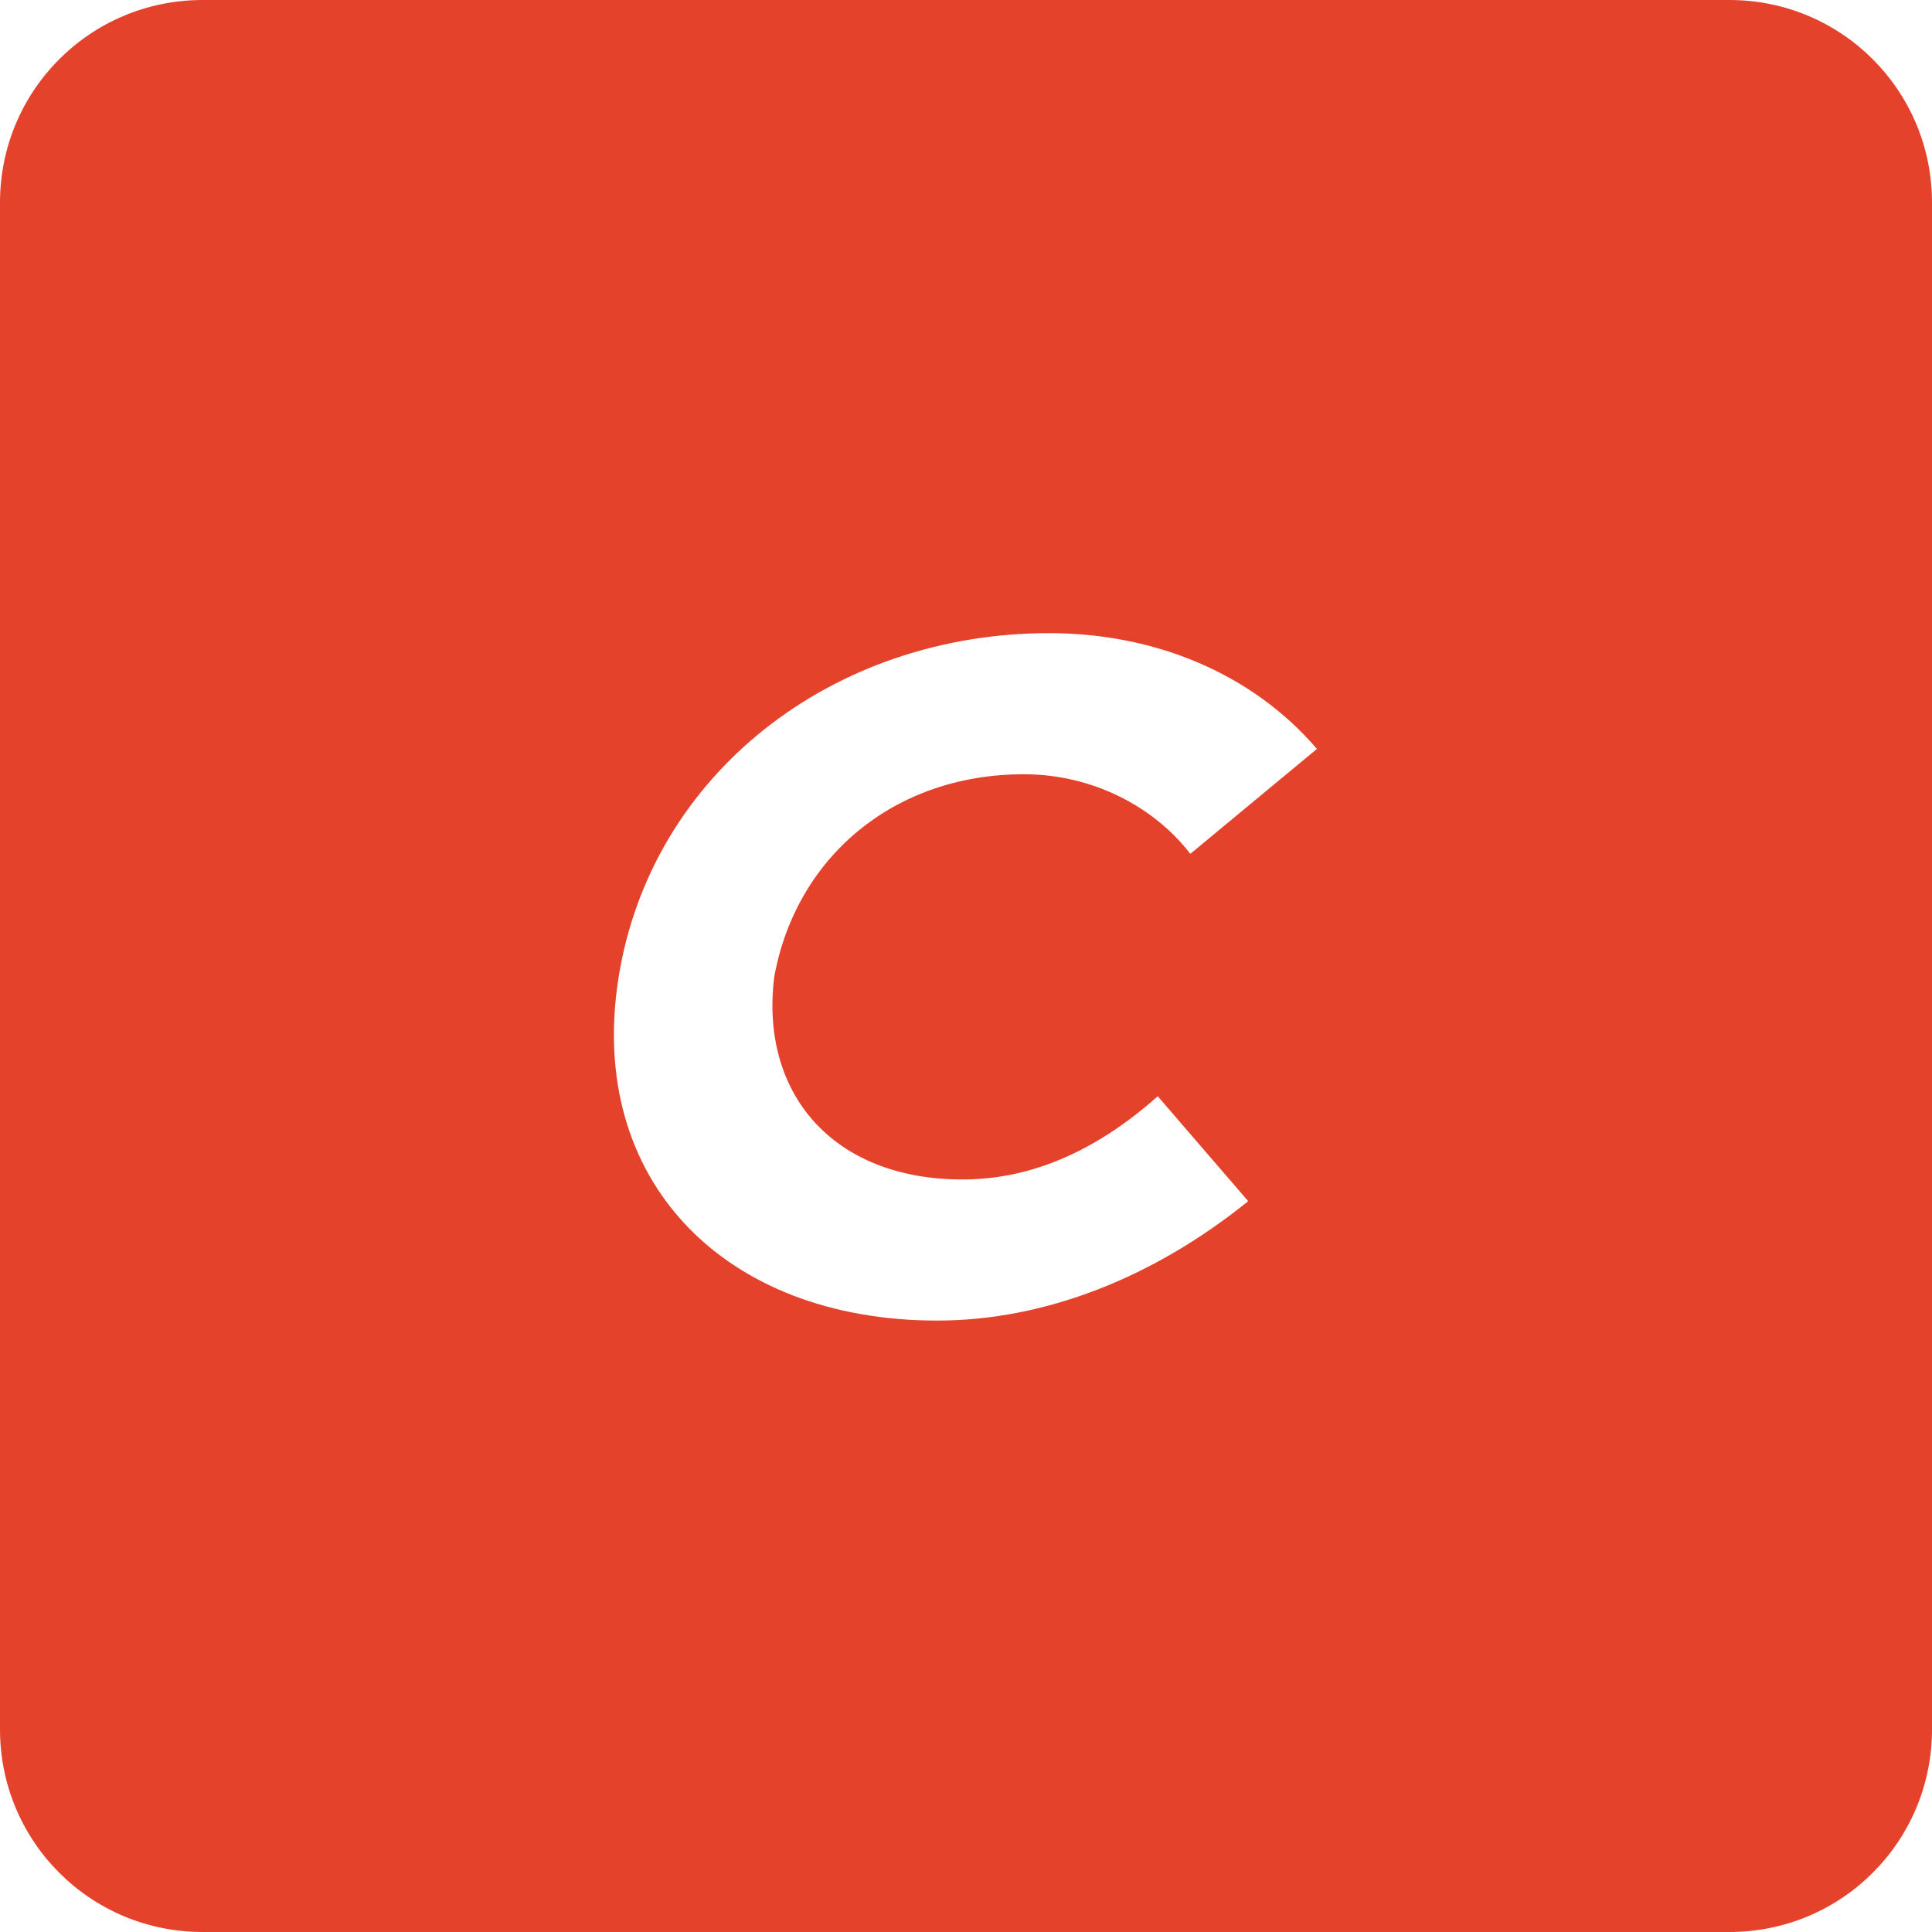
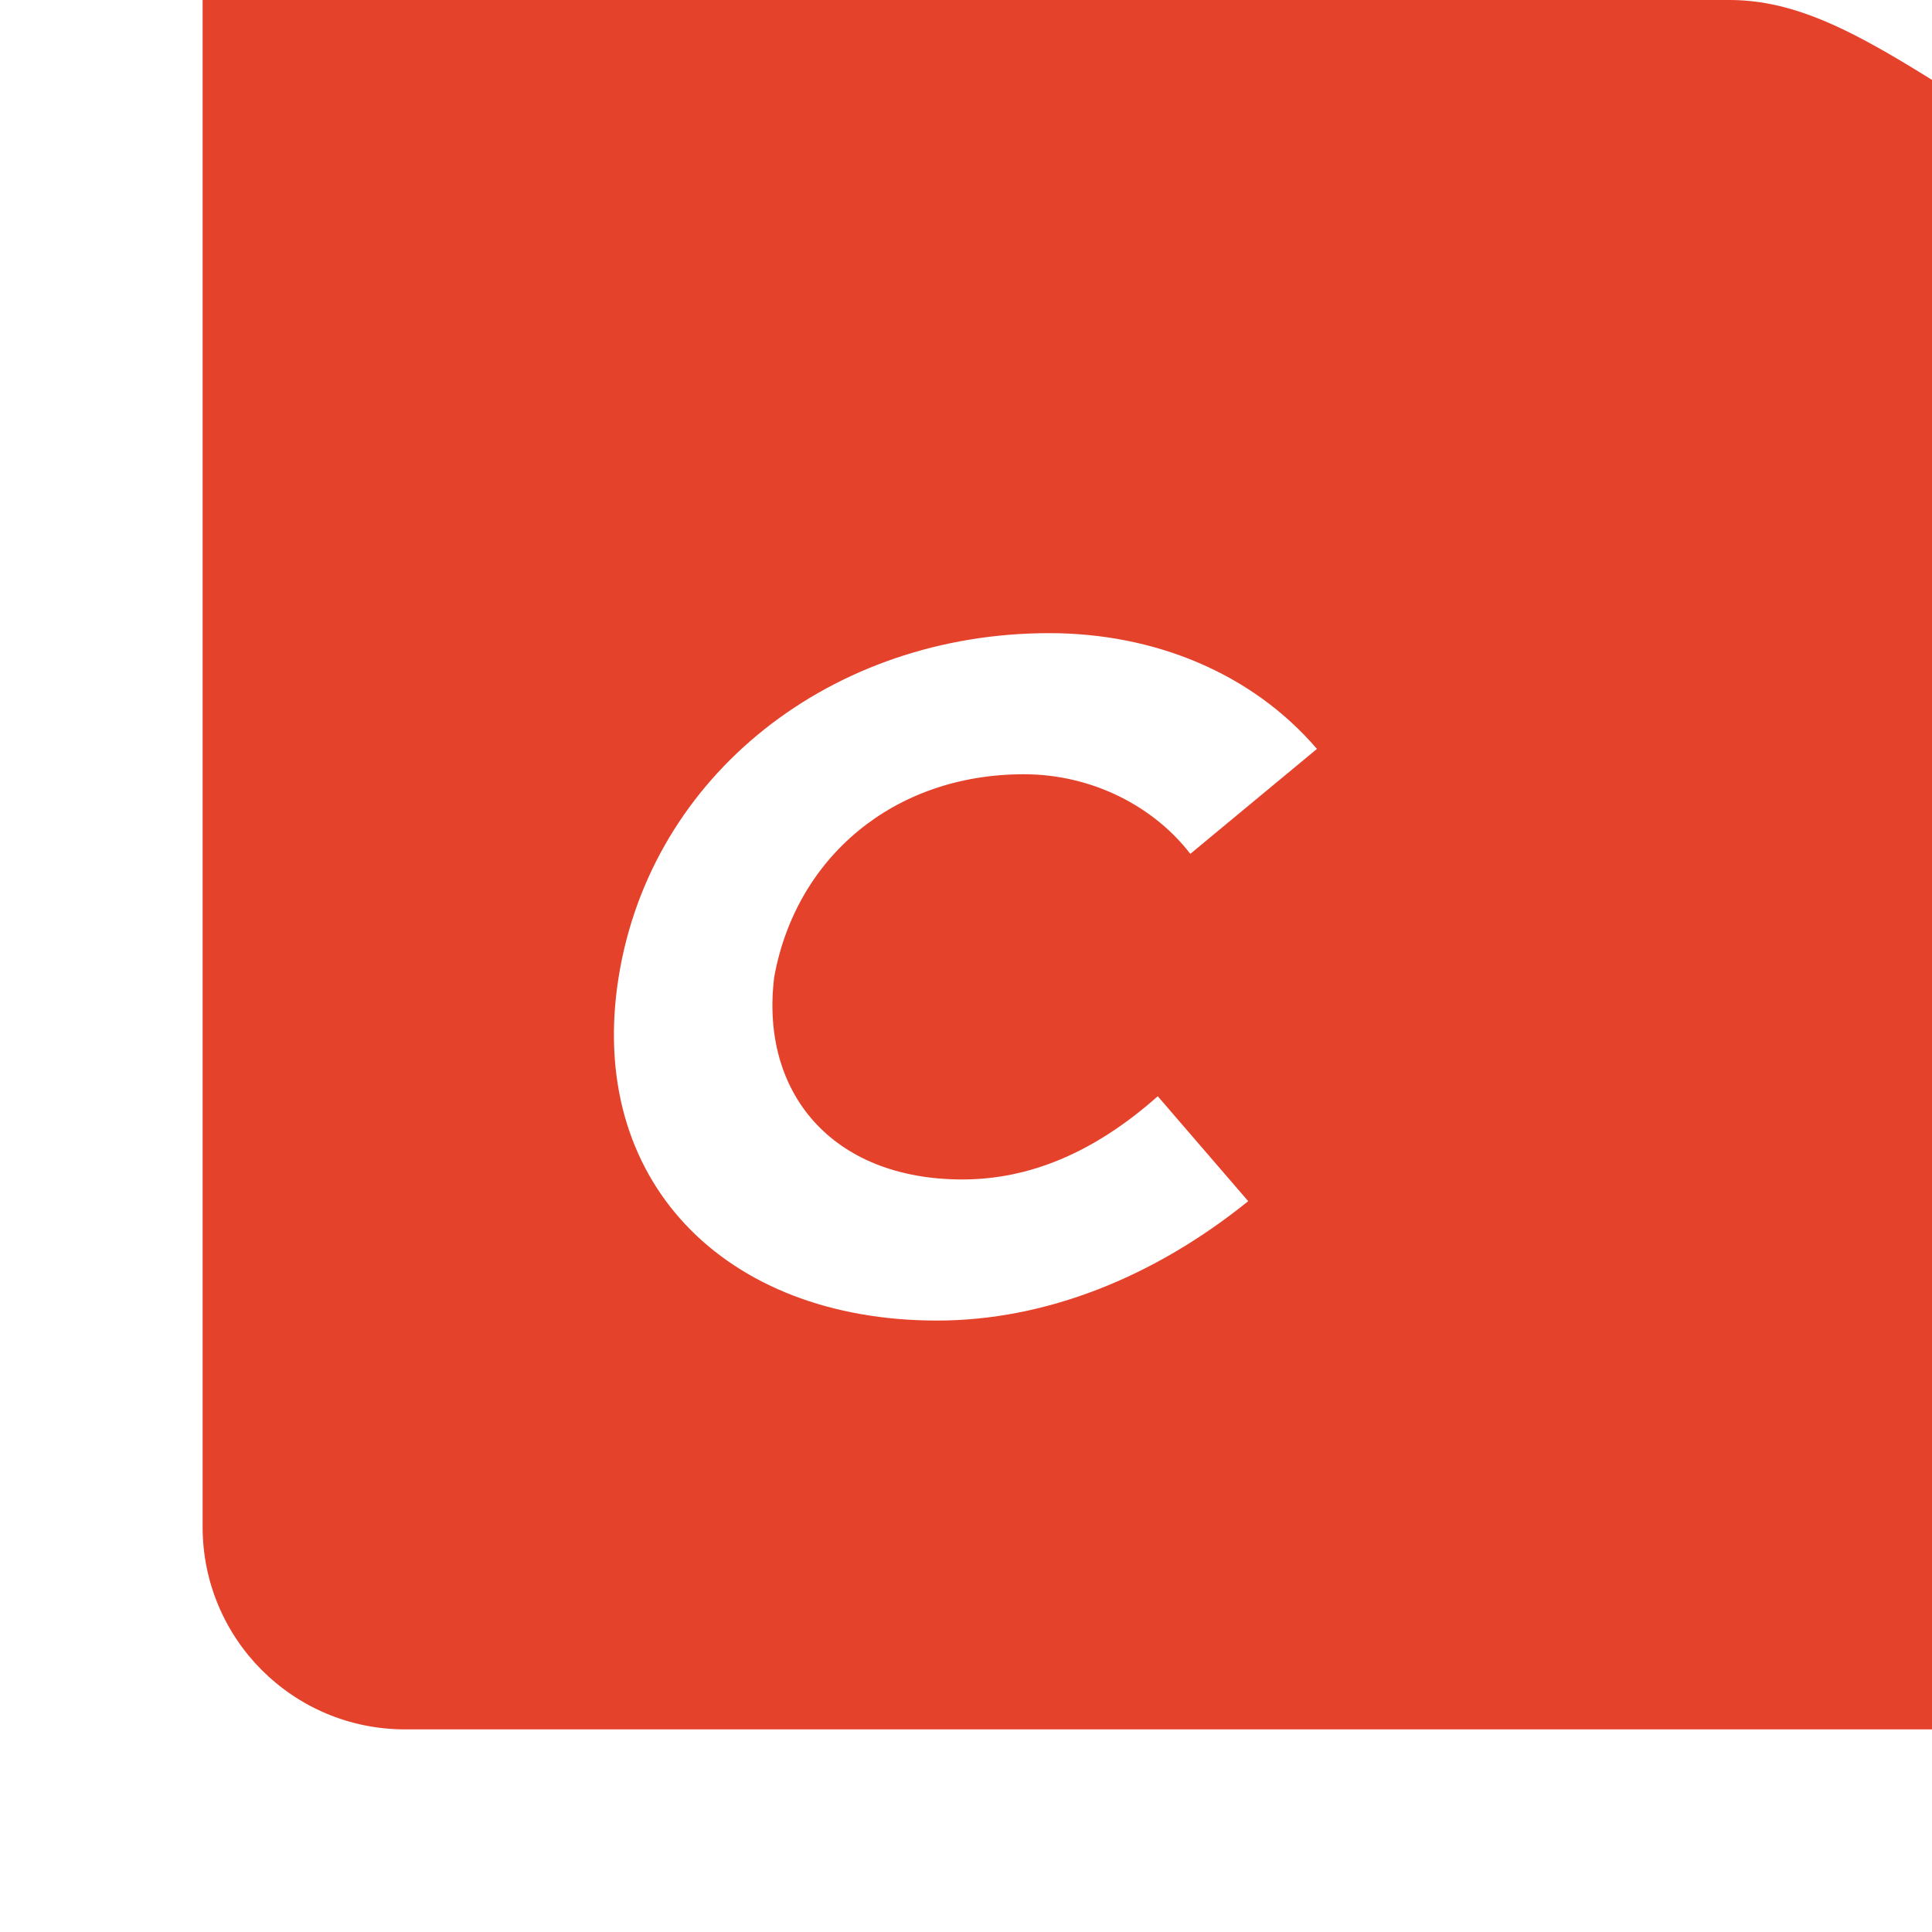
<svg xmlns="http://www.w3.org/2000/svg" version="1.1" id="Layer_1" x="0px" y="0px" viewBox="0 0 53.4 53.4" style="enable-background:new 0 0 53.4 53.4;" xml:space="preserve">
  <style type="text/css">
	.st0{fill:#E5422B;}
</style>
-   <path class="st0" d="M47.8,0H5.6C2.5,0,0,2.5,0,5.6v42.2c0,3.1,2.5,5.6,5.6,5.6h42.2c3.1,0,5.6-2.5,5.6-5.6V5.6  C53.4,2.5,50.9,0,47.8,0 M26.6,32.6c1.8,0,3.6-0.7,5.4-2.3l2.5,2.9c-2.6,2.1-5.6,3.3-8.6,3.3c-5.9,0-9.7-3.9-8.8-9.5  s5.9-9.5,11.9-9.5c2.9,0,5.6,1.1,7.4,3.2l-3.5,2.9c-1-1.3-2.7-2.2-4.6-2.2c-3.6,0-6.3,2.3-6.9,5.6C21,30.2,23,32.6,26.6,32.6" />
+   <path class="st0" d="M47.8,0H5.6v42.2c0,3.1,2.5,5.6,5.6,5.6h42.2c3.1,0,5.6-2.5,5.6-5.6V5.6  C53.4,2.5,50.9,0,47.8,0 M26.6,32.6c1.8,0,3.6-0.7,5.4-2.3l2.5,2.9c-2.6,2.1-5.6,3.3-8.6,3.3c-5.9,0-9.7-3.9-8.8-9.5  s5.9-9.5,11.9-9.5c2.9,0,5.6,1.1,7.4,3.2l-3.5,2.9c-1-1.3-2.7-2.2-4.6-2.2c-3.6,0-6.3,2.3-6.9,5.6C21,30.2,23,32.6,26.6,32.6" />
</svg>